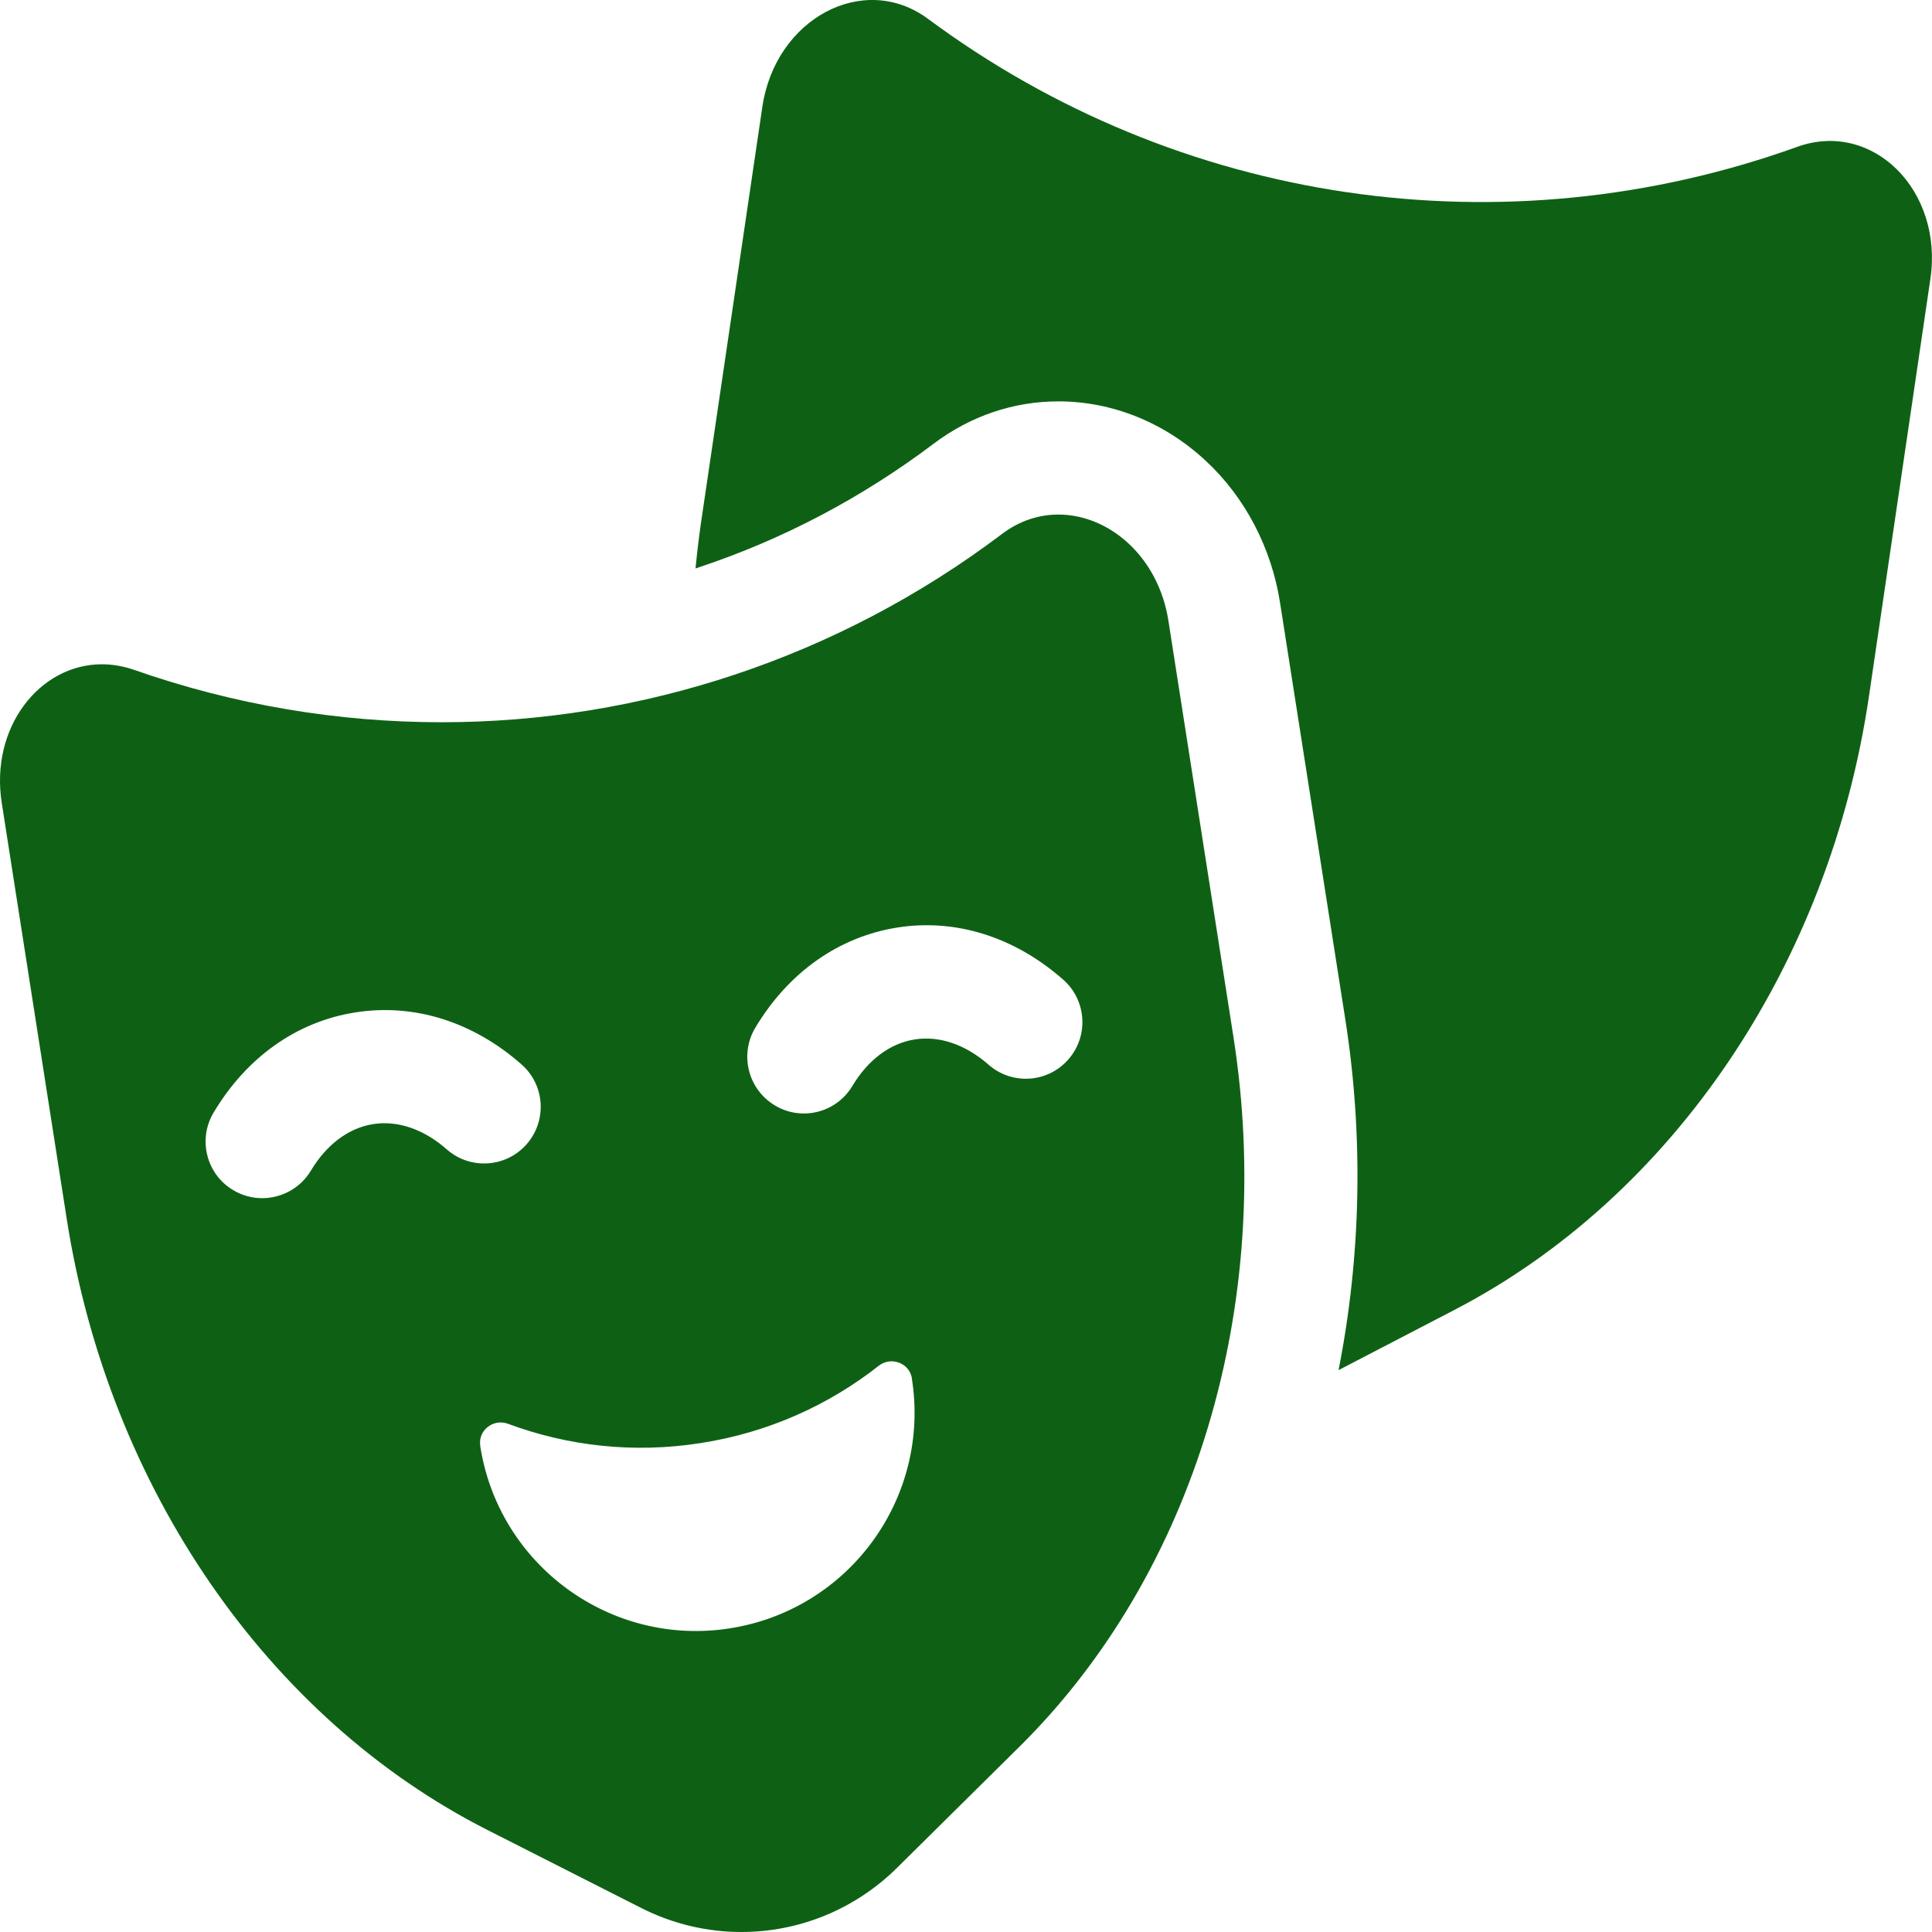
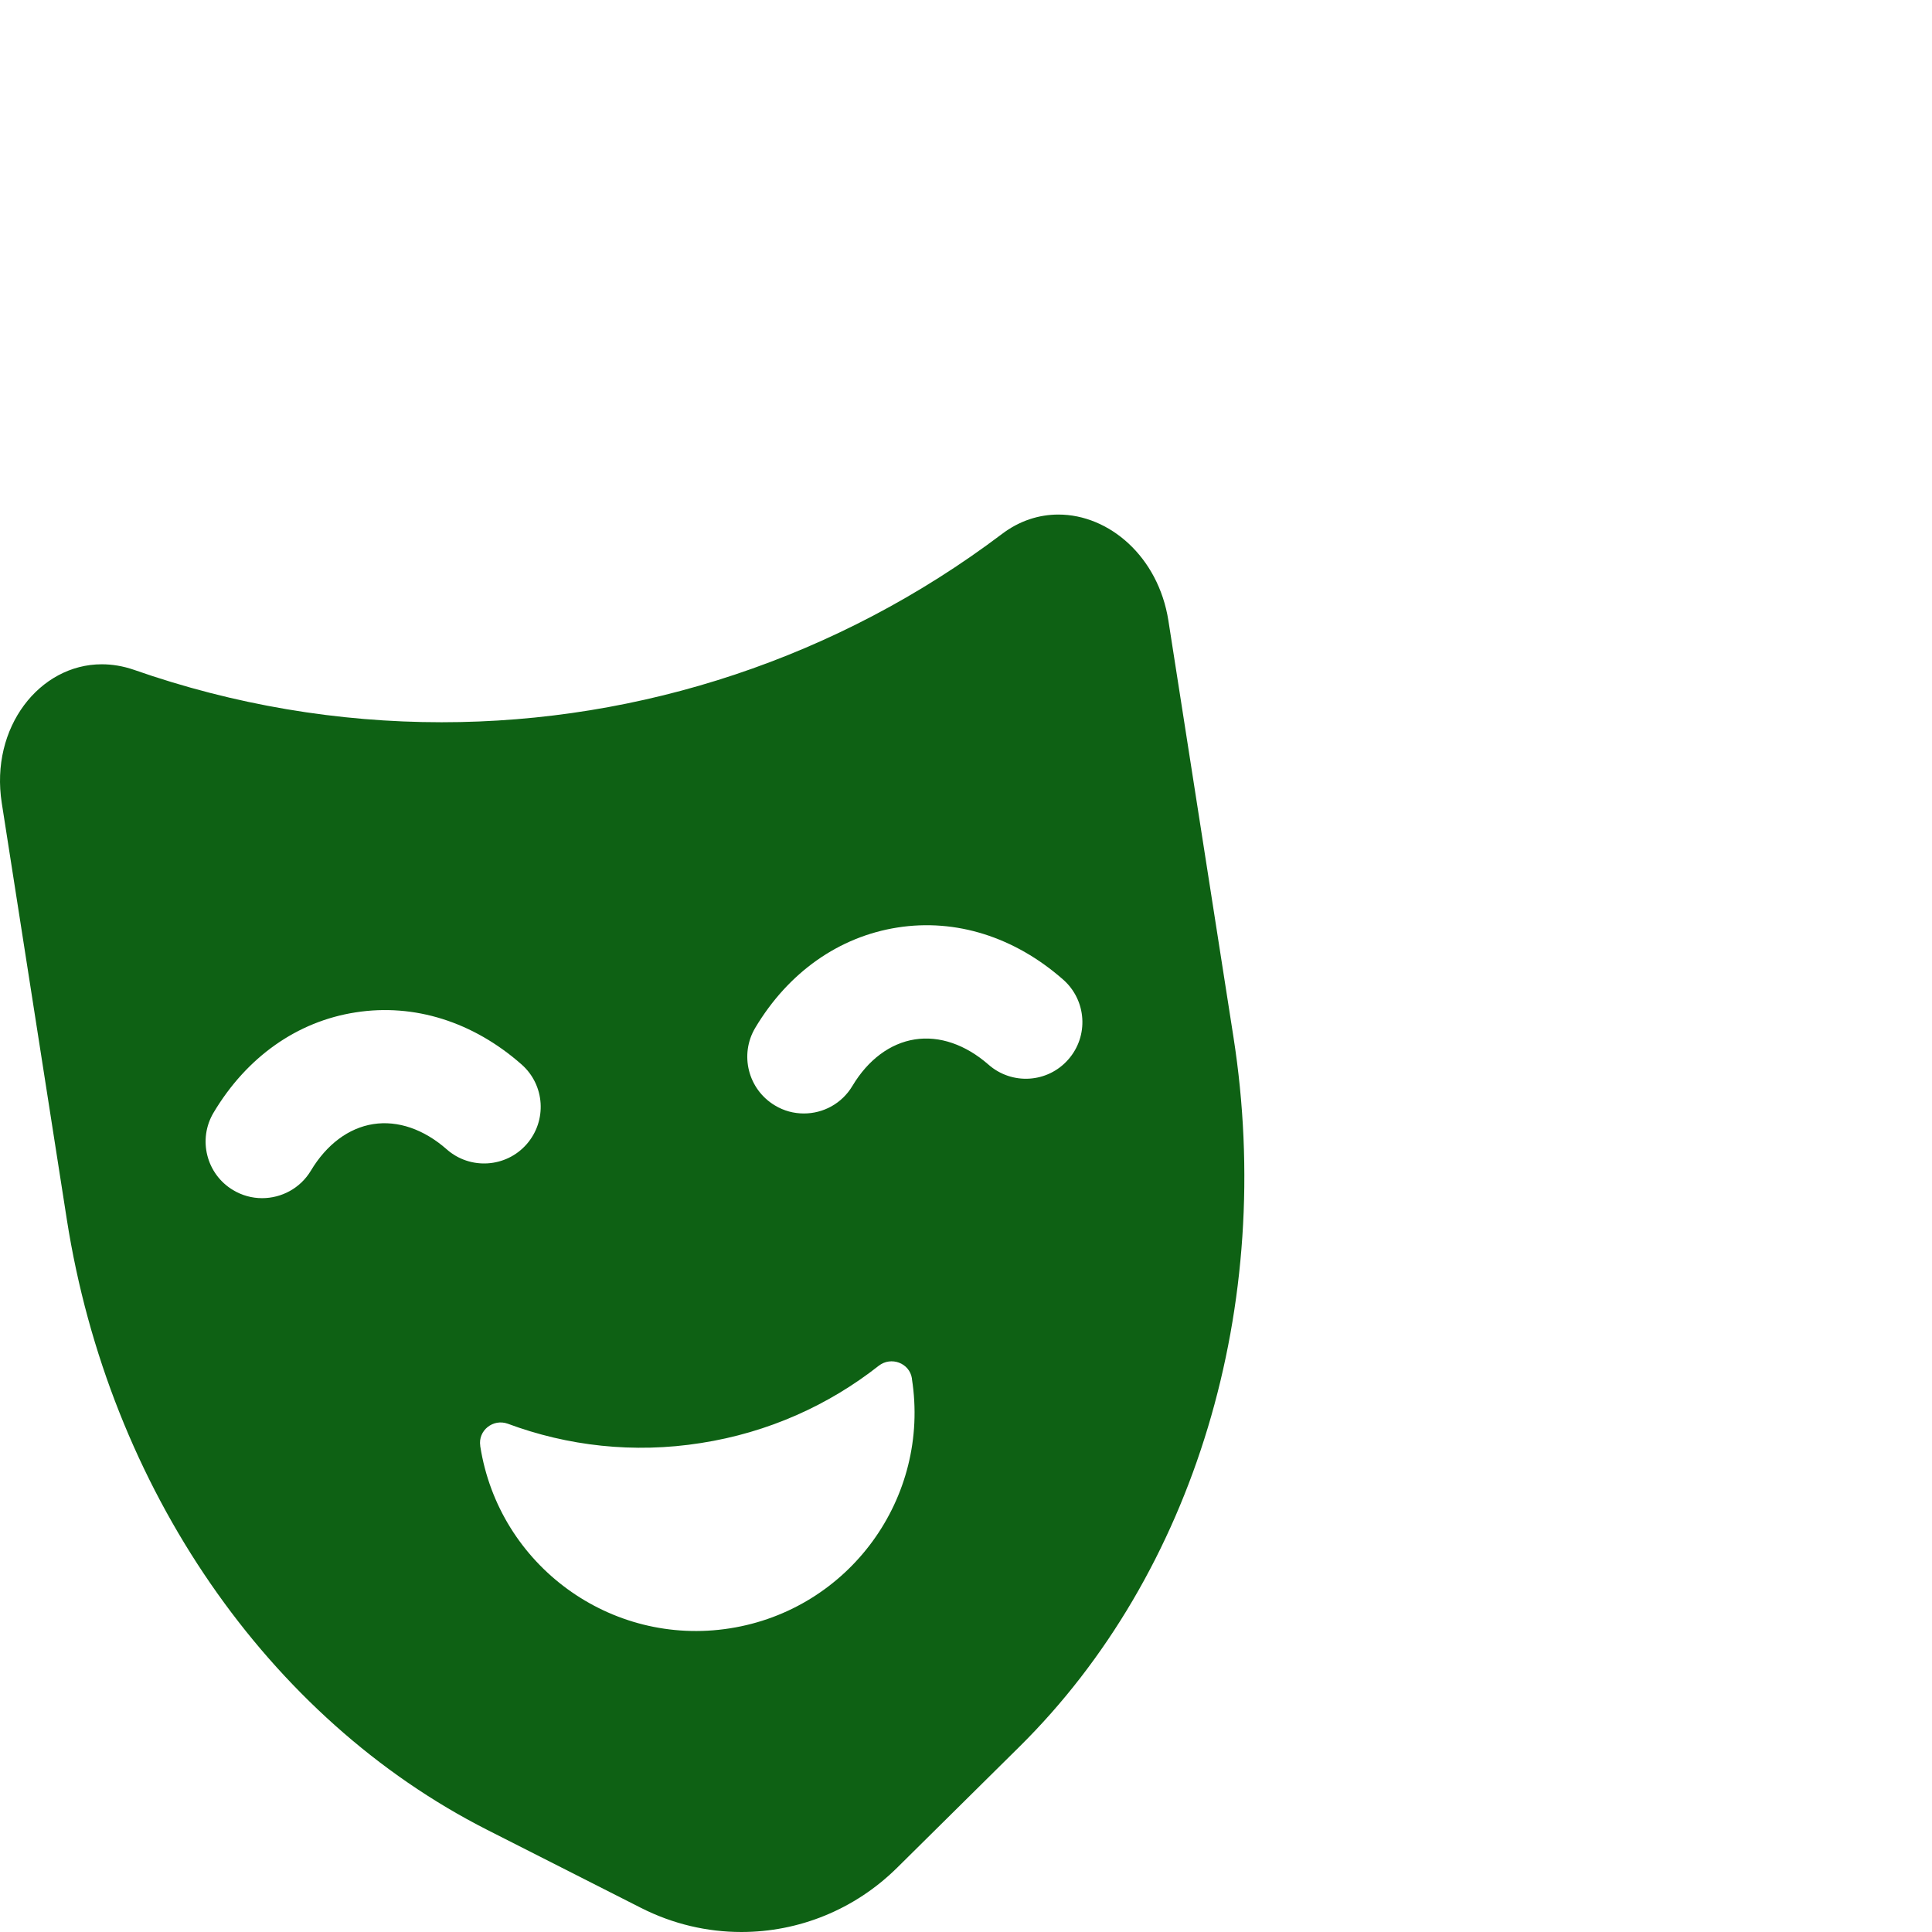
<svg xmlns="http://www.w3.org/2000/svg" width="12" height="12" viewBox="0 0 12 12" fill="none">
-   <path d="M11.163 0.912C9.339 1.568 7.321 1.272 5.764 0.117C5.365 -0.178 4.816 0.114 4.735 0.664L4.353 3.254C4.34 3.346 4.329 3.438 4.32 3.531C4.328 3.528 4.335 3.526 4.343 3.523C4.866 3.349 5.356 3.09 5.799 2.756C6.027 2.584 6.295 2.493 6.574 2.493C6.908 2.493 7.233 2.624 7.488 2.861C7.733 3.088 7.898 3.403 7.951 3.746L8.356 6.332C8.47 7.059 8.454 7.801 8.314 8.51L9.032 8.137C10.39 7.433 11.364 5.991 11.609 4.321L11.99 1.732C12.071 1.181 11.63 0.744 11.163 0.912Z" fill="#0E6114" />
  <path d="M7.257 3.854C7.194 3.456 6.888 3.196 6.574 3.196C6.454 3.196 6.332 3.234 6.223 3.317C5.204 4.086 3.981 4.486 2.743 4.486C2.101 4.486 1.456 4.379 0.831 4.16C0.764 4.137 0.697 4.126 0.632 4.126C0.247 4.126 -0.063 4.517 0.011 4.988L0.415 7.574C0.676 9.241 1.663 10.674 3.027 11.366L3.981 11.85C4.18 11.951 4.393 12 4.605 12C4.959 12 5.307 11.863 5.572 11.601L6.332 10.849C7.42 9.773 7.922 8.107 7.661 6.44L7.257 3.854ZM2.318 6.982C2.165 7.006 2.028 7.109 1.931 7.271C1.865 7.381 1.748 7.442 1.628 7.442C1.565 7.442 1.503 7.425 1.448 7.392C1.282 7.293 1.227 7.077 1.327 6.91C1.533 6.565 1.846 6.344 2.209 6.288C2.572 6.231 2.938 6.346 3.239 6.611C3.385 6.739 3.399 6.961 3.271 7.107C3.143 7.253 2.92 7.267 2.775 7.139C2.633 7.014 2.471 6.958 2.318 6.982ZM4.533 10.114C3.793 10.23 3.099 9.723 2.983 8.983L2.983 8.981C2.968 8.885 3.063 8.81 3.154 8.843C3.525 8.981 3.935 9.029 4.353 8.963C4.772 8.898 5.148 8.727 5.458 8.483C5.535 8.423 5.649 8.466 5.664 8.561L5.664 8.564C5.78 9.304 5.274 9.998 4.533 10.114ZM6.635 6.581C6.507 6.727 6.285 6.741 6.139 6.612C5.997 6.488 5.835 6.432 5.682 6.456C5.529 6.48 5.392 6.582 5.295 6.744C5.229 6.855 5.113 6.916 4.993 6.916C4.931 6.916 4.869 6.9 4.813 6.866C4.646 6.766 4.592 6.55 4.691 6.384C4.897 6.039 5.211 5.818 5.574 5.761C5.936 5.704 6.302 5.819 6.604 6.085C6.749 6.213 6.764 6.435 6.635 6.581Z" fill="#0E6114" />
</svg>